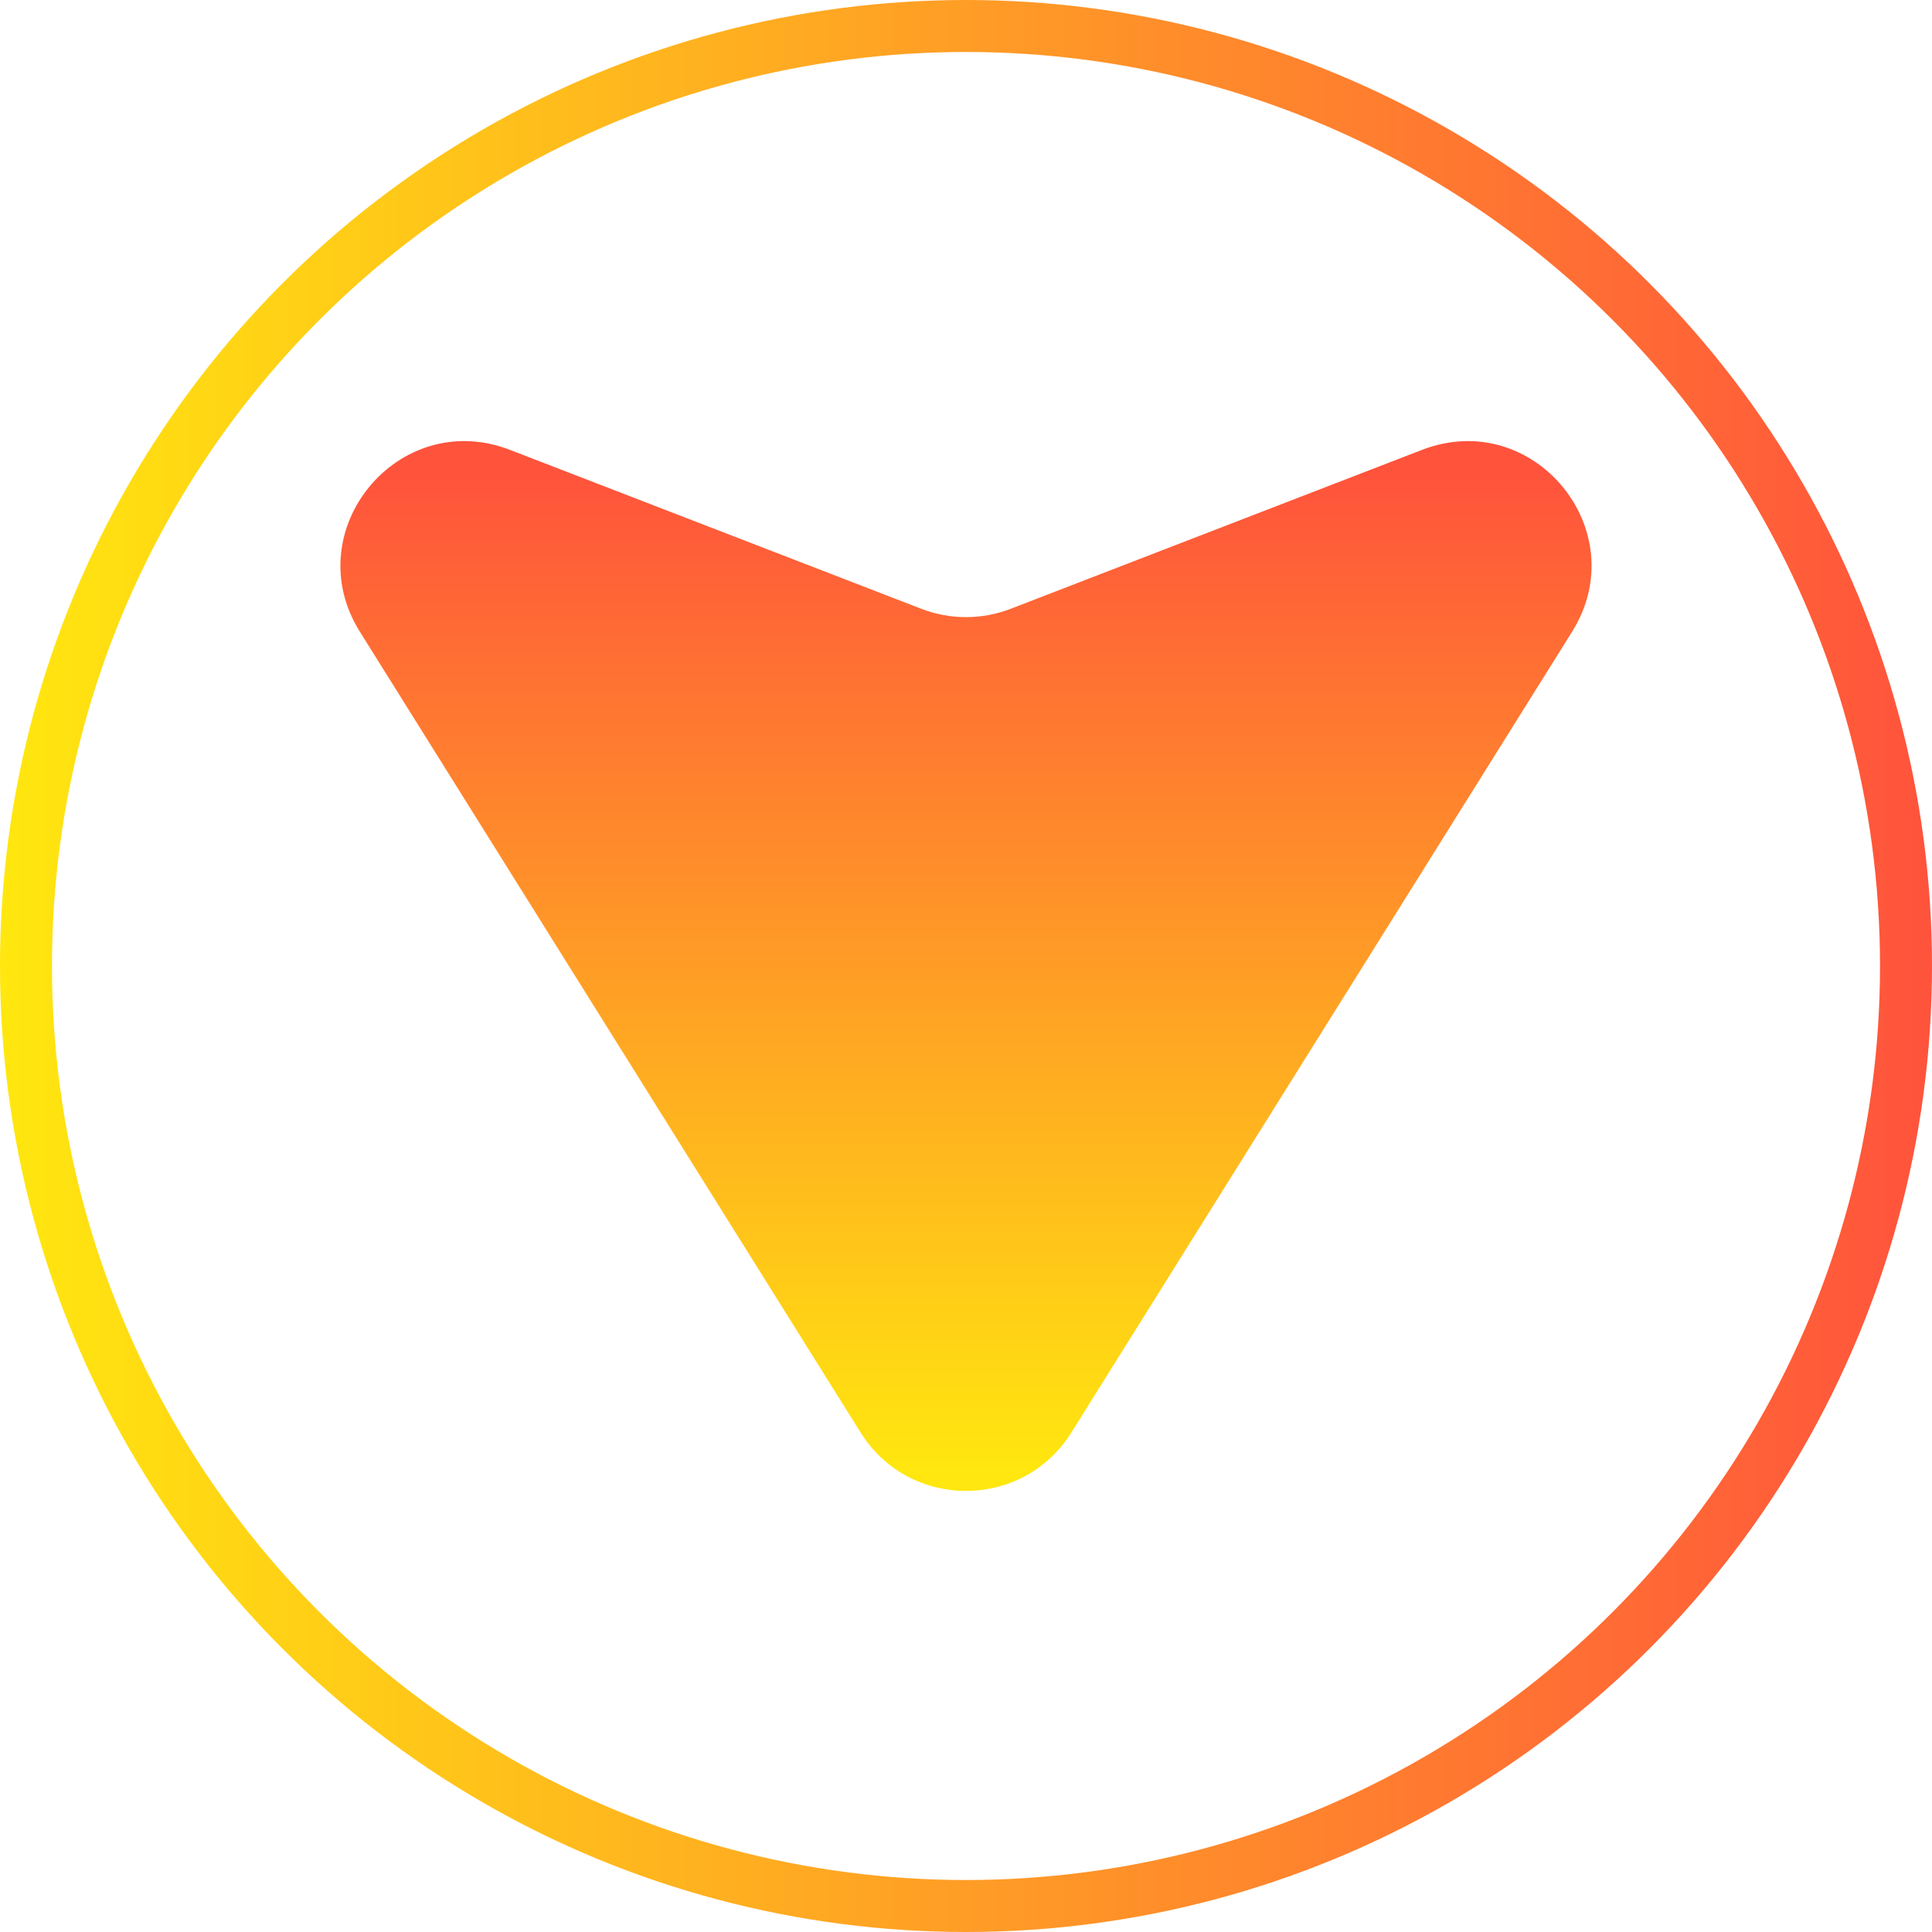
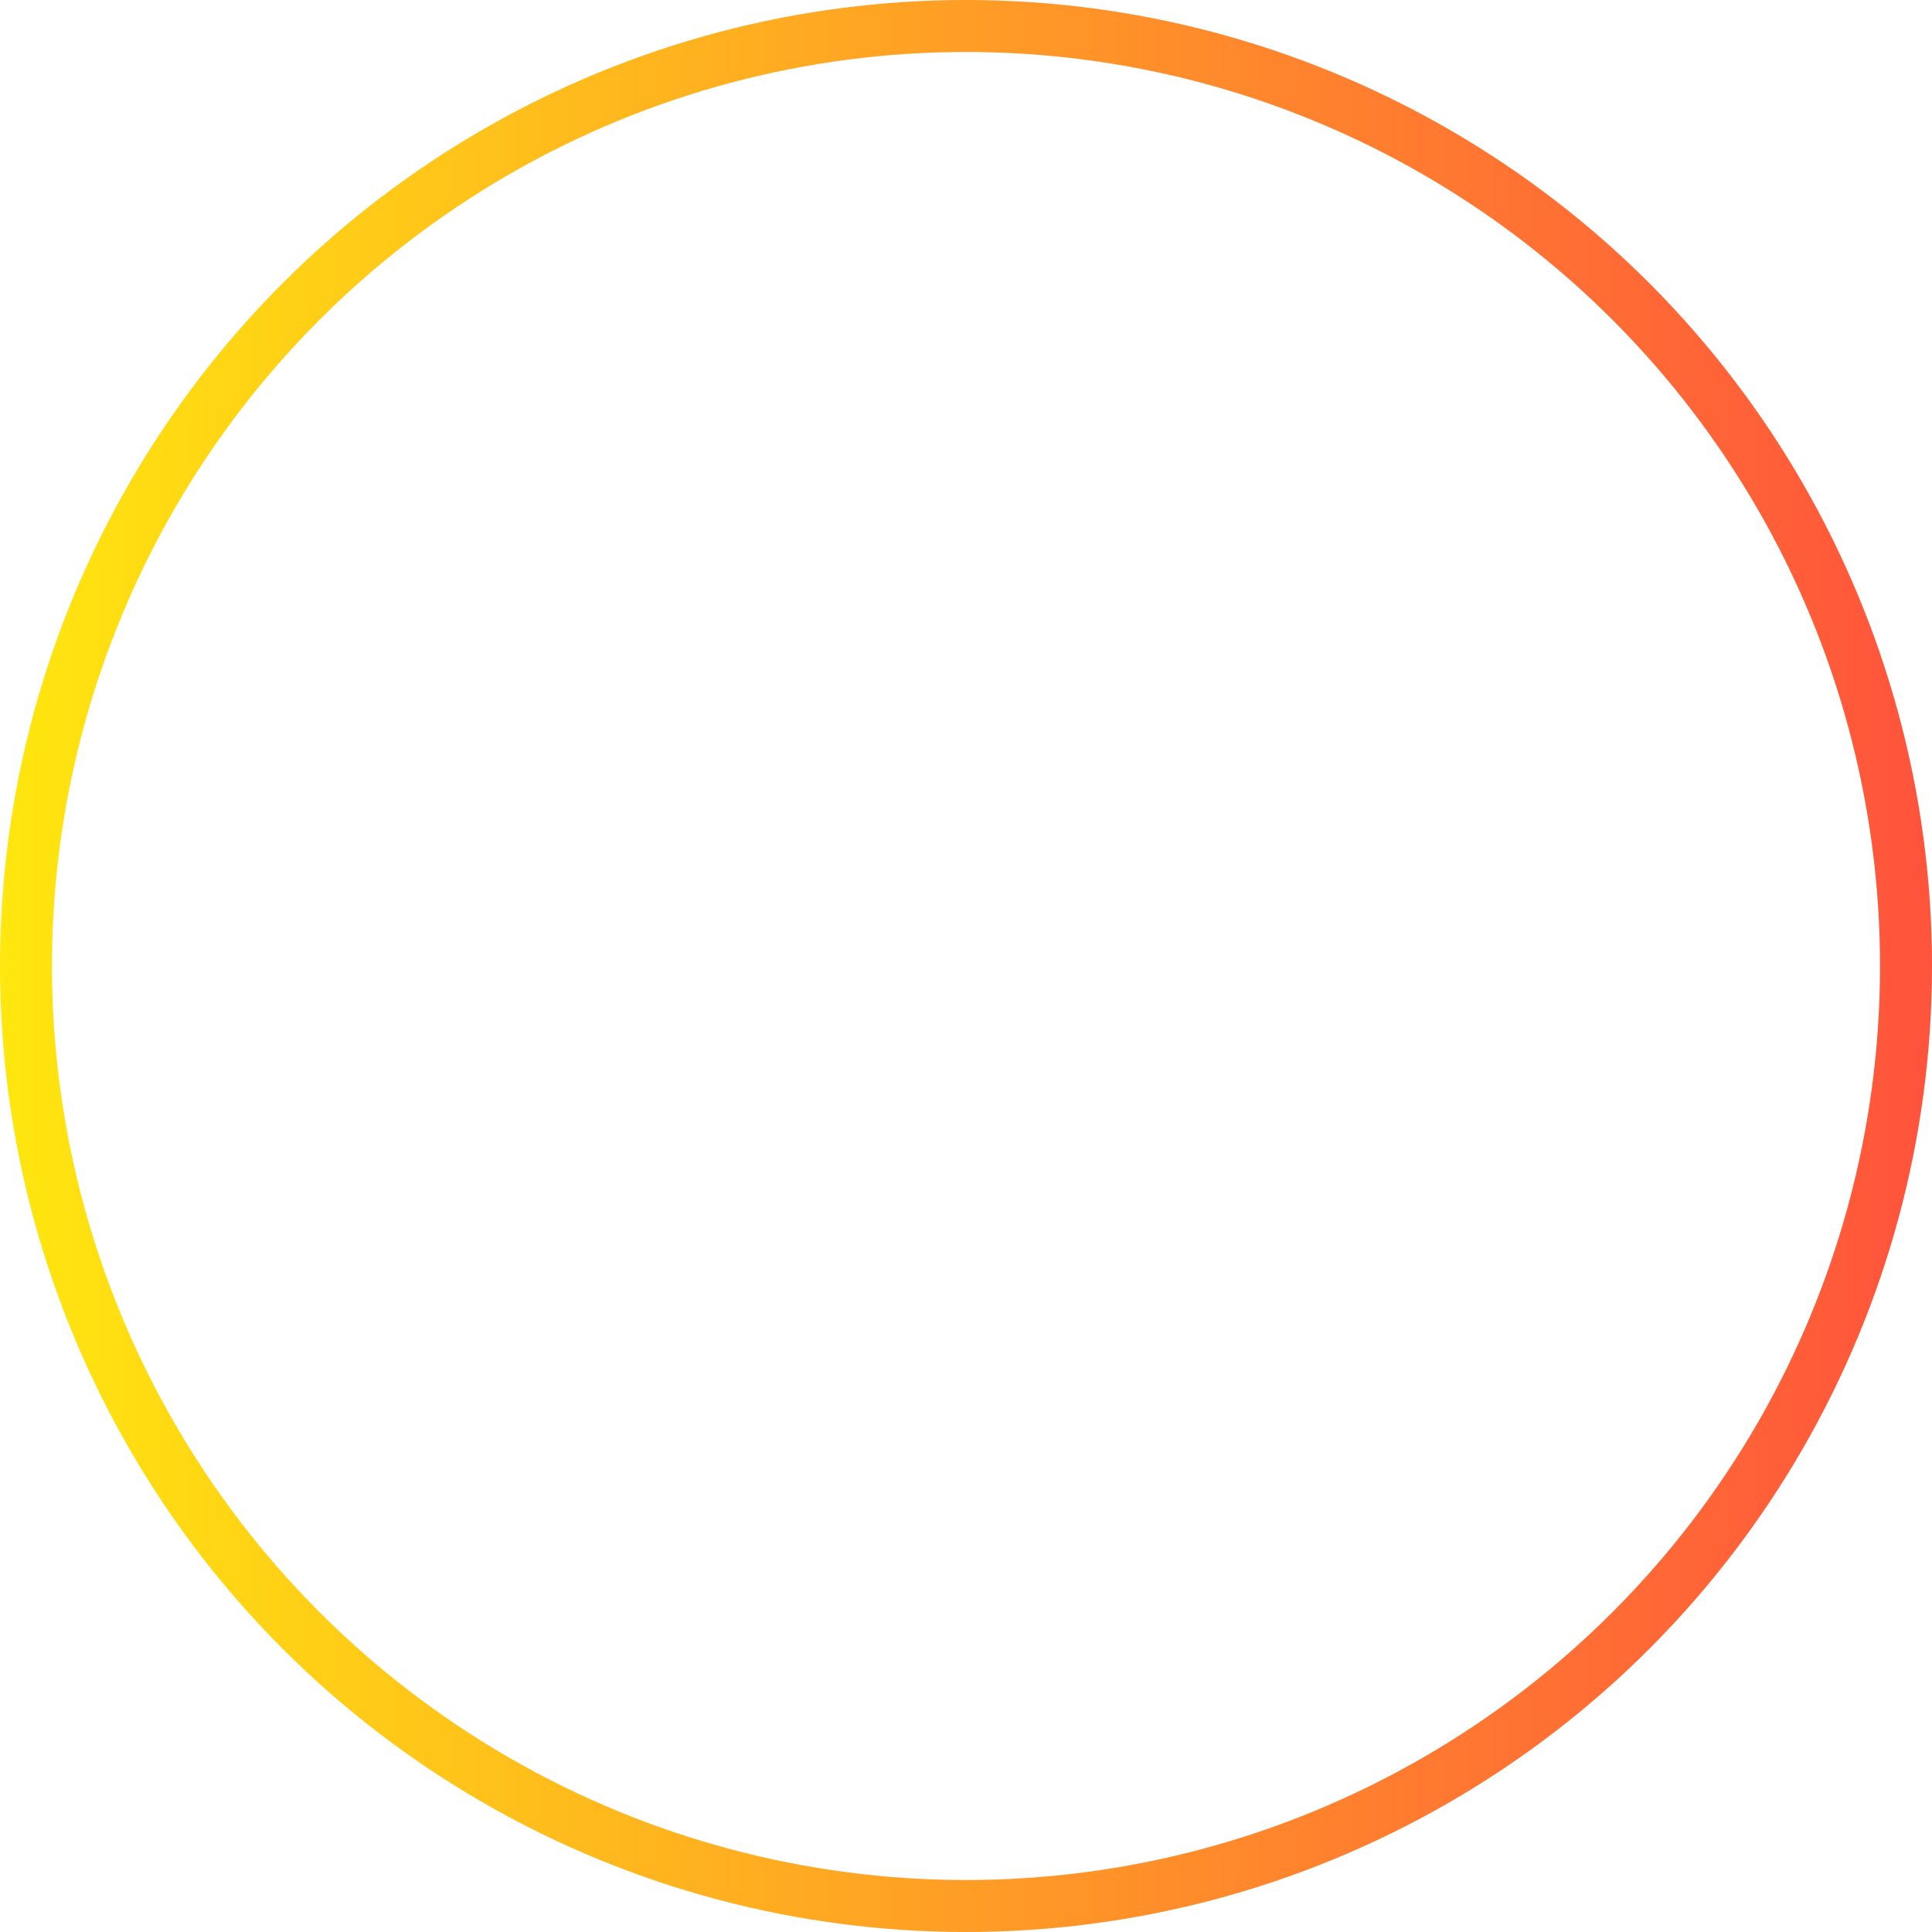
<svg xmlns="http://www.w3.org/2000/svg" xmlns:xlink="http://www.w3.org/1999/xlink" id="Layer_2" data-name="Layer 2" viewBox="0 0 743.4 743.4">
  <defs>
    <style>
      .cls-1 {
        fill: none;
        stroke: url(#linear-gradient);
        stroke-miterlimit: 10;
        stroke-width: 20px;
      }

      .cls-2 {
        fill: url(#linear-gradient-2);
        stroke-width: 0px;
      }
    </style>
    <linearGradient id="linear-gradient" x1="0" y1="371.7" x2="743.4" y2="371.7" gradientUnits="userSpaceOnUse">
      <stop offset="0" stop-color="#ffe70f" />
      <stop offset="1" stop-color="#ff533c" />
    </linearGradient>
    <linearGradient id="linear-gradient-2" x1="568.41" y1="373.69" x2="182.9" y2="373.69" gradientTransform="translate(-1.99 -1.99) rotate(90) scale(1 -1)" xlink:href="#linear-gradient" />
  </defs>
  <g id="Layer_1-2" data-name="Layer 1">
    <circle class="cls-1" cx="371.7" cy="371.7" r="361.7" />
-     <path class="cls-2" d="M331.15,551.21L138.47,243.07c-24.37-38.97,14.91-86.53,57.78-69.96l158.21,61.13c11.09,4.29,23.38,4.29,34.47,0l158.21-61.13c42.88-16.56,82.15,30.99,57.78,69.96l-192.68,308.14c-18.73,29.96-62.36,29.96-81.1,0Z" />
  </g>
</svg>